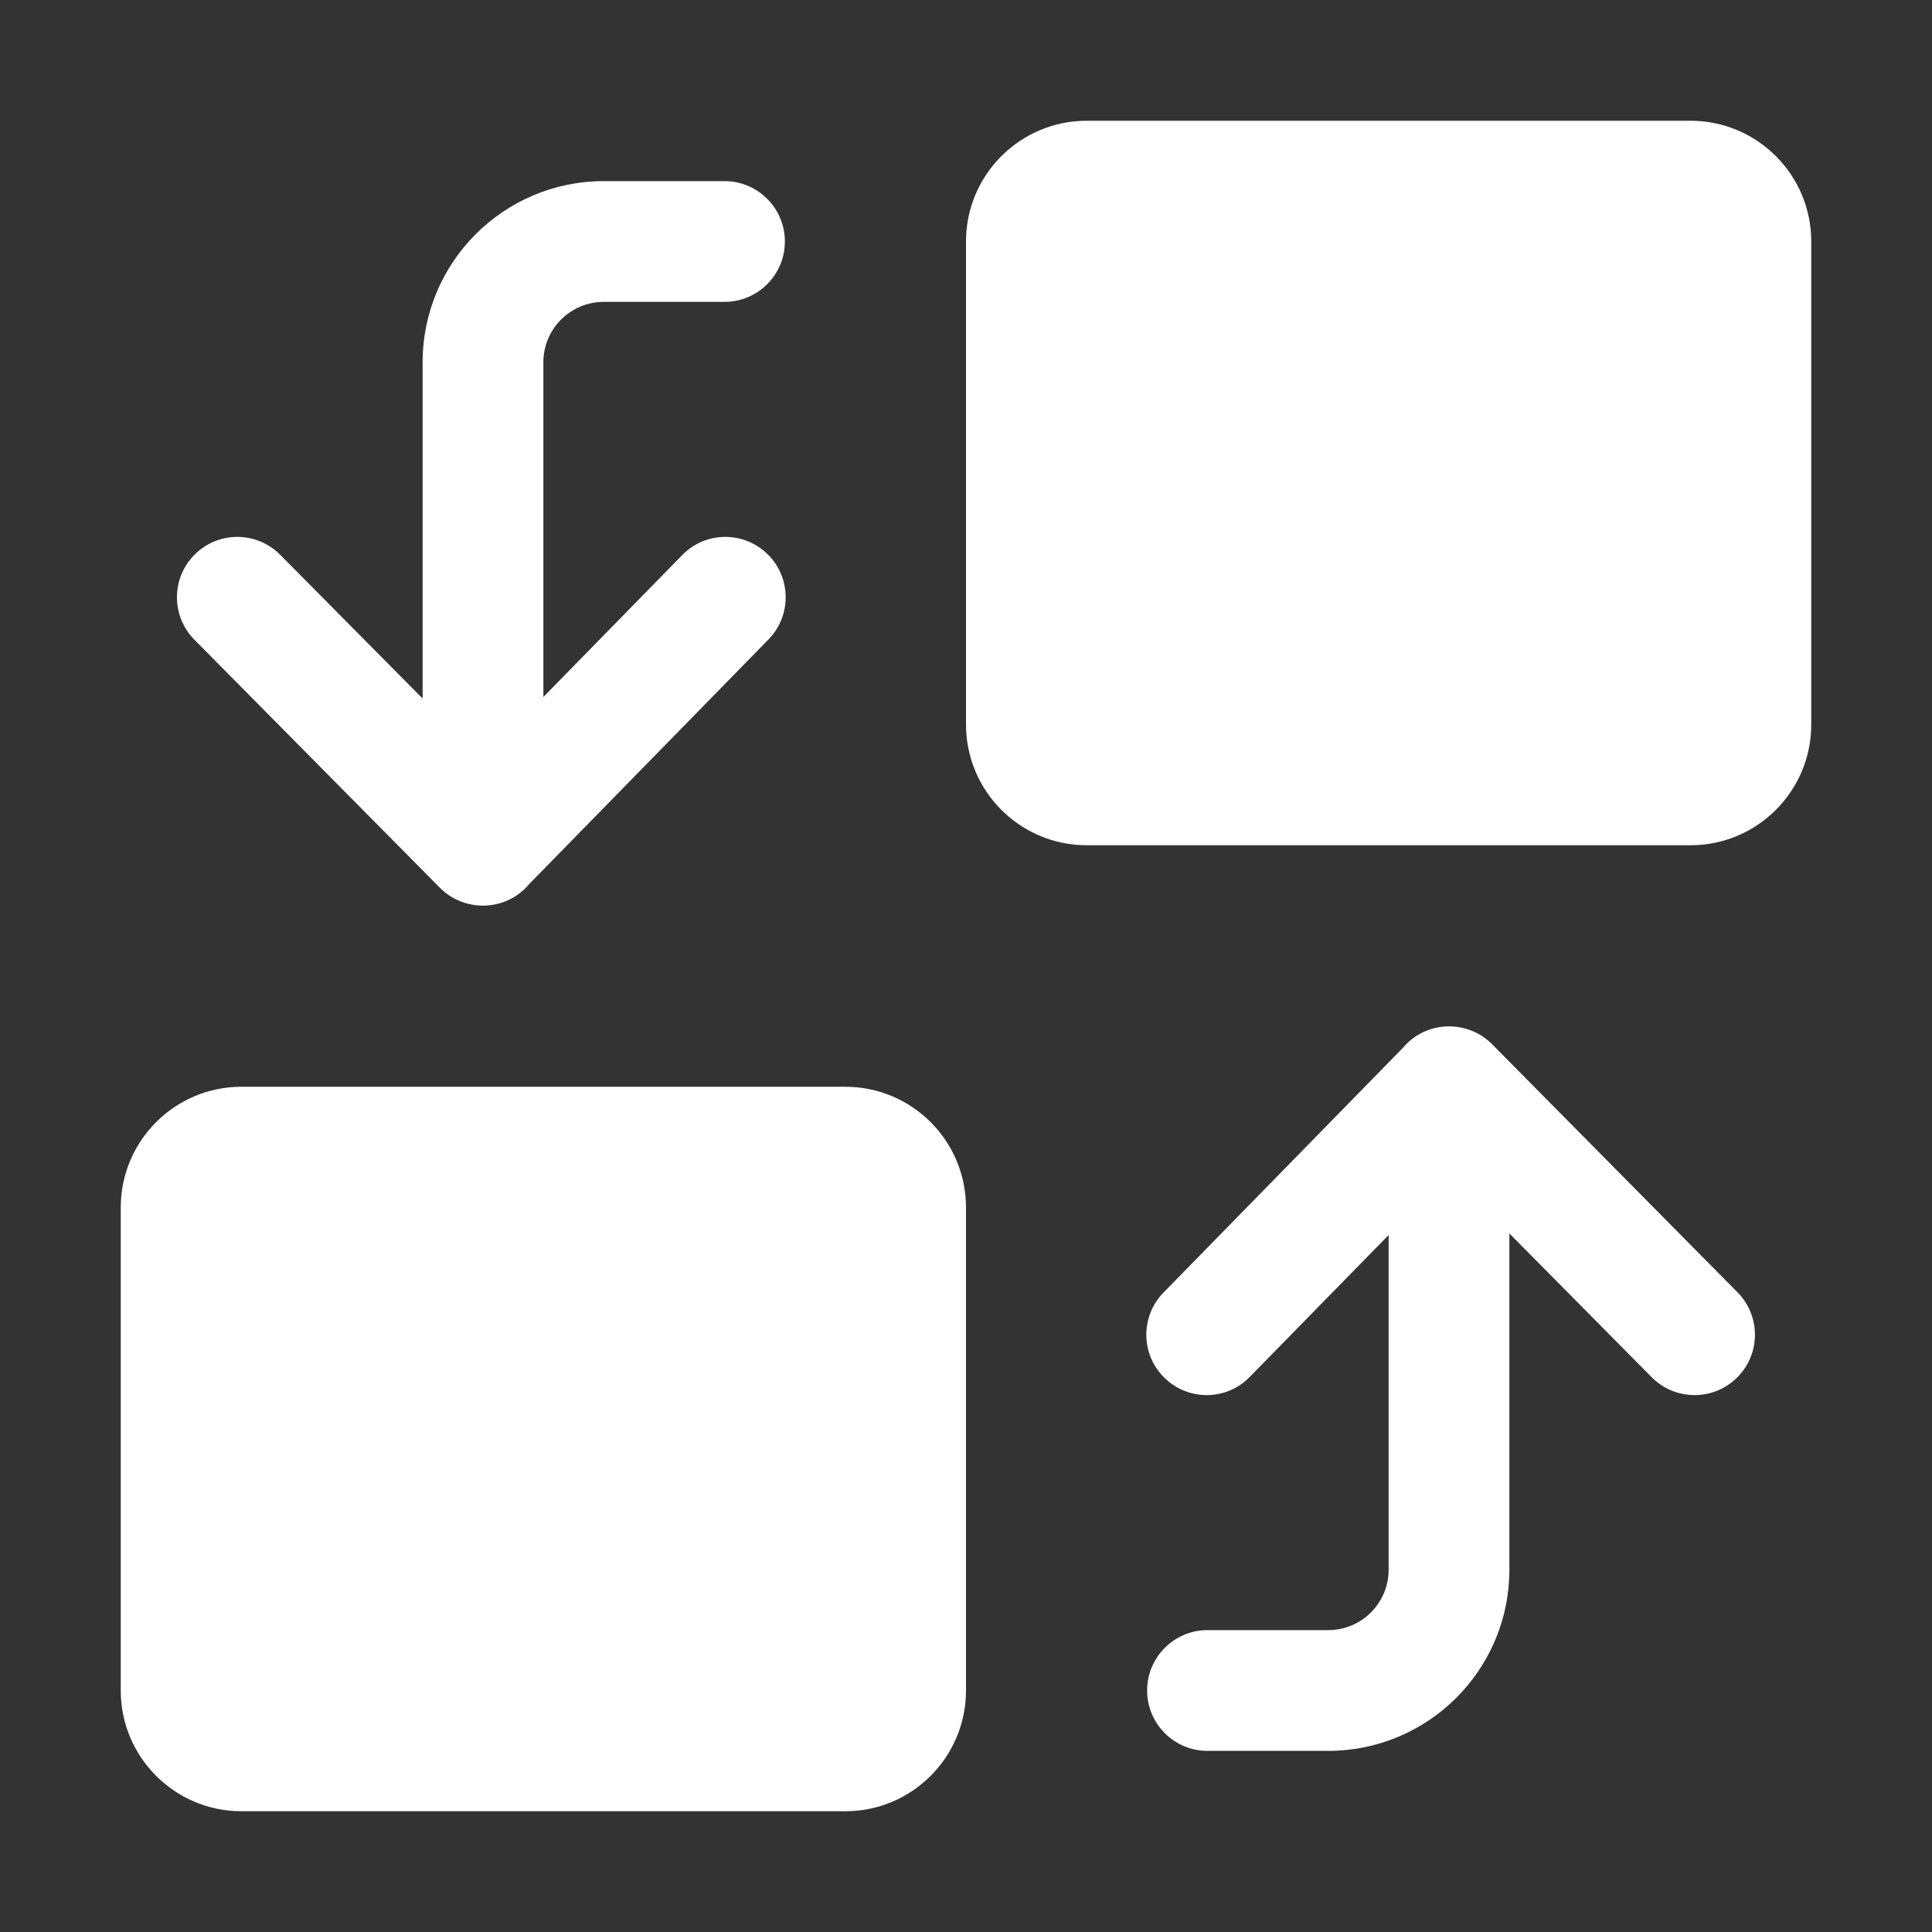
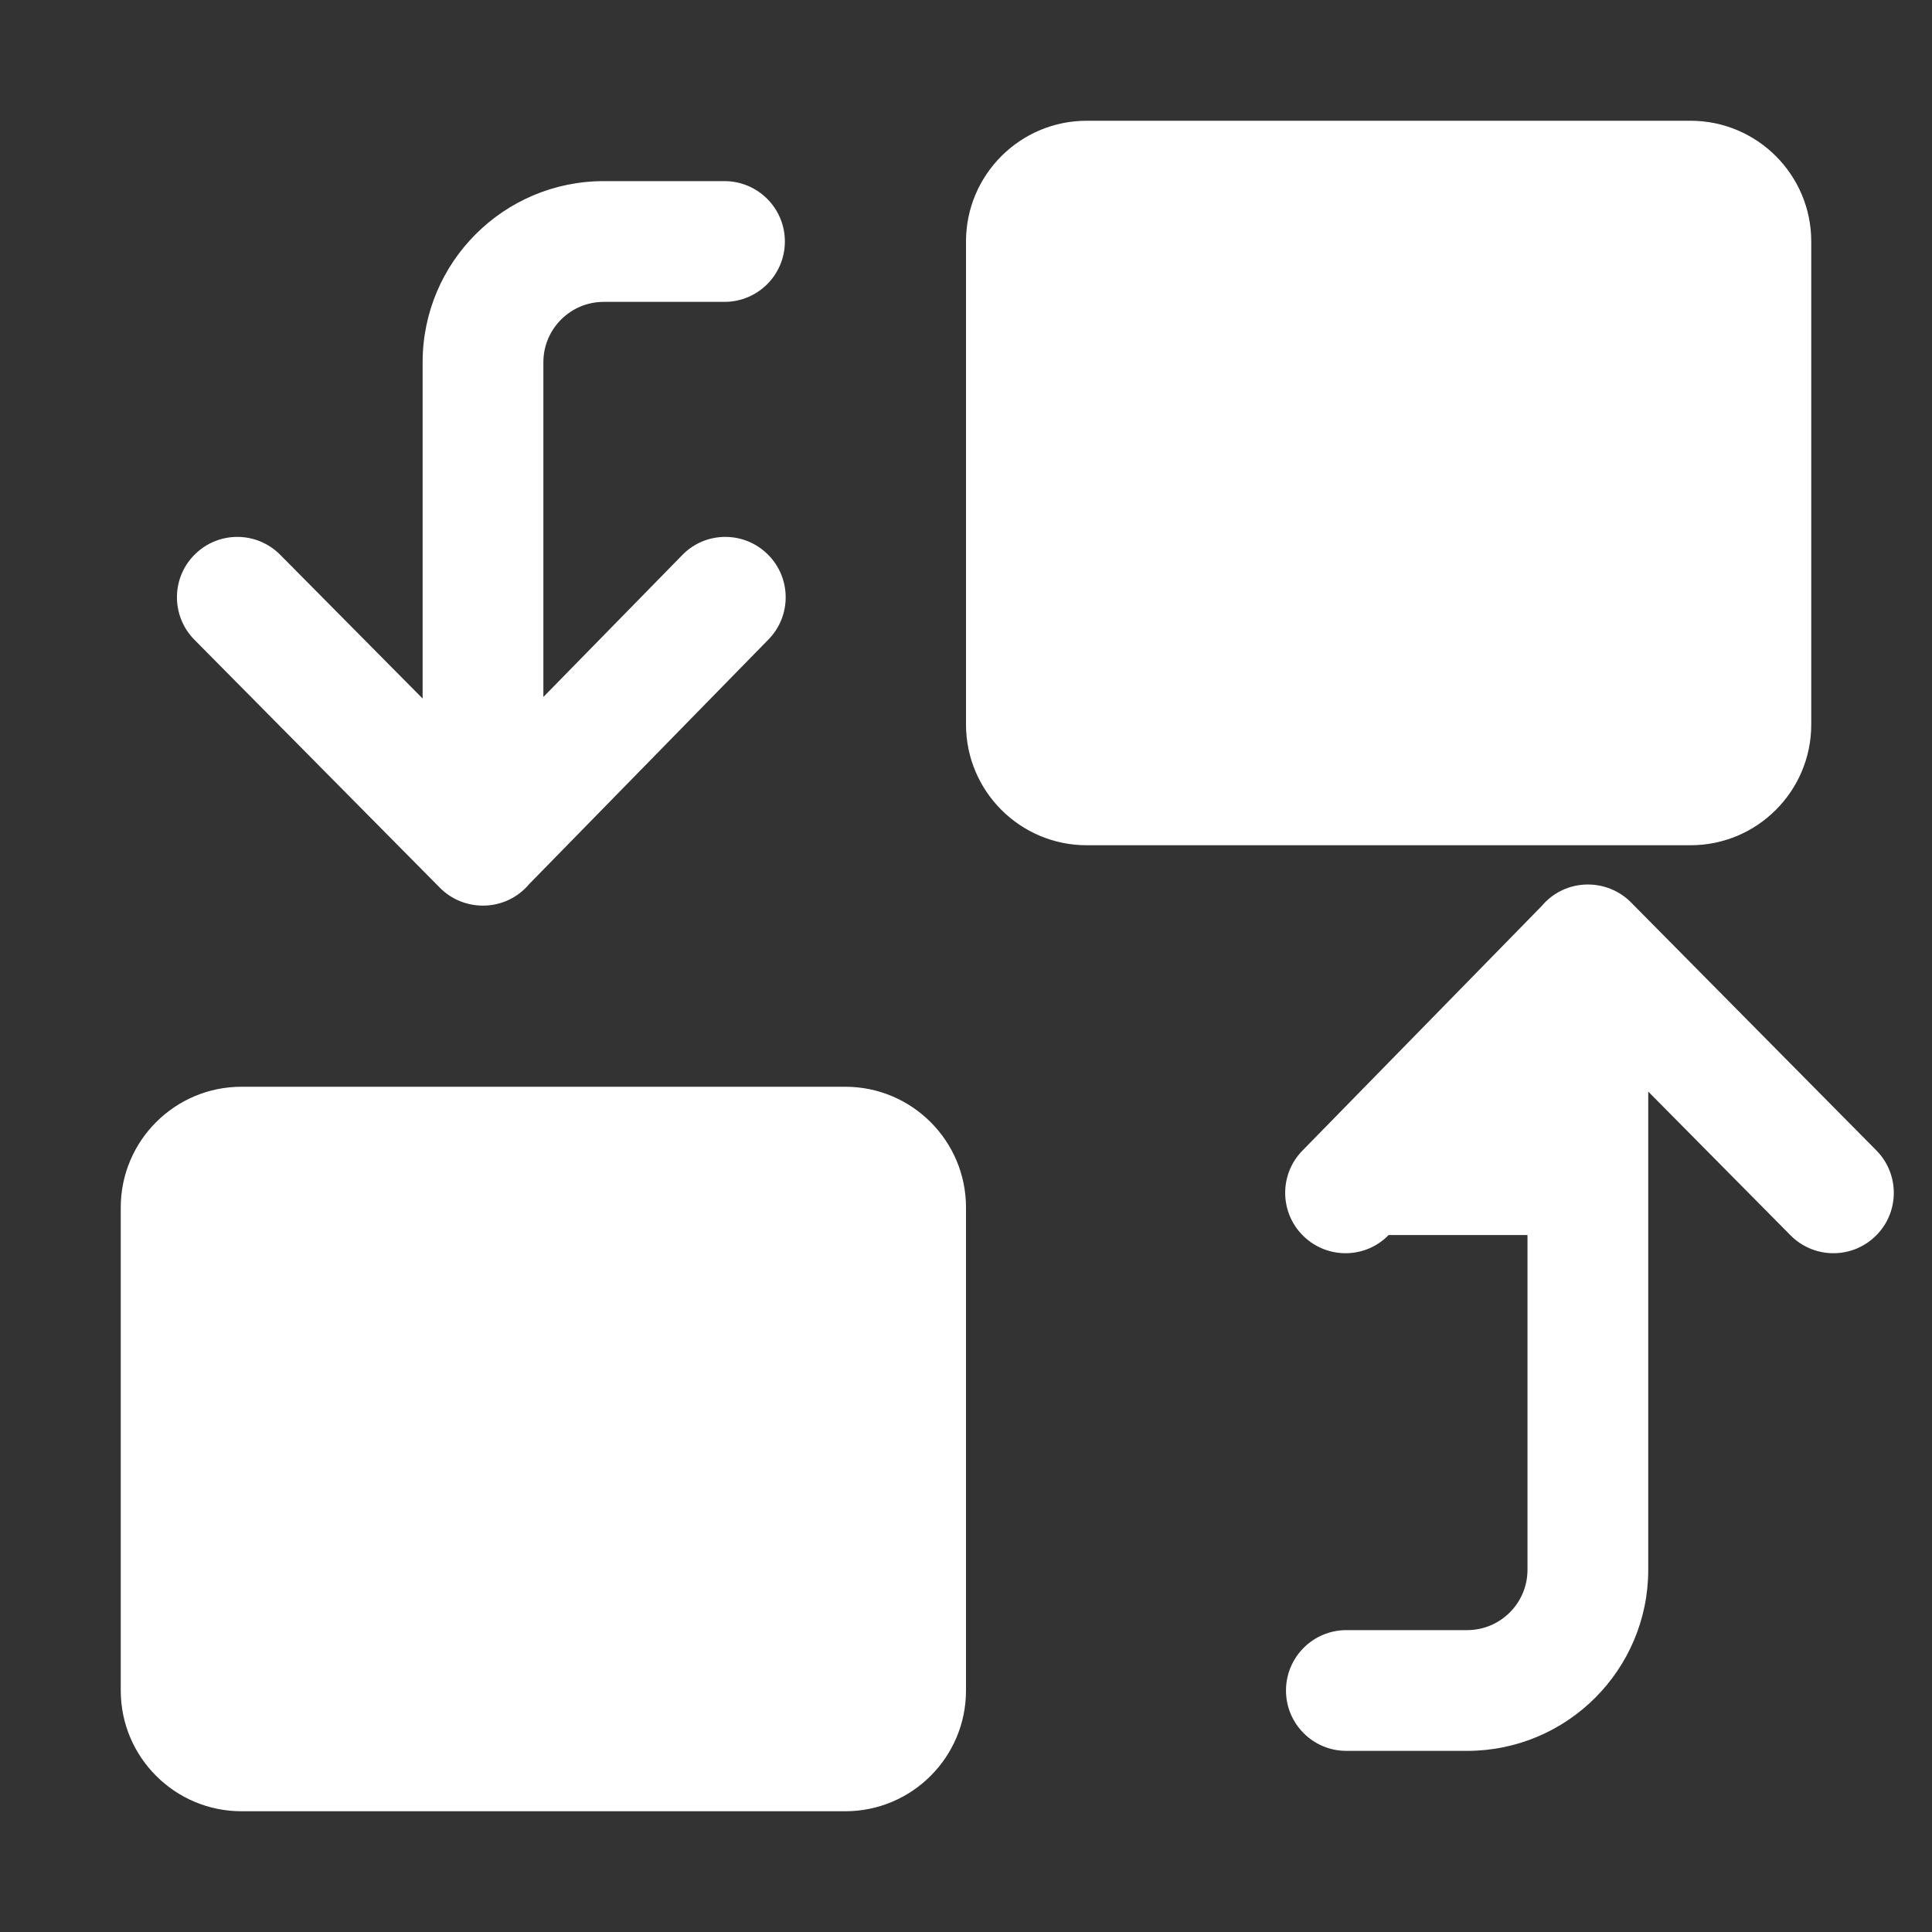
<svg xmlns="http://www.w3.org/2000/svg" width="16" height="16" viewBox="0 0 16 16">
  <rect x="0" y="0" width="16" height="16" fill="#333333" stroke="none" />
  <g fill="none" fill-rule="evenodd">
-     <path d="M2 9h5c.552 0 1 .448 1 1v4c0 .552-.448 1-1 1H2c-.552 0-1-.448-1-1v-4c0-.552.448-1 1-1zM9 1h5c.552 0 1 .448 1 1v4c0 .552-.448 1-1 1H9c-.552 0-1-.448-1-1V2c0-.552.448-1 1-1zM4.5 5.772l1.15-1.175c.192-.198.509-.201.706-.008.198.193.201.51.008.707L4.382 7.322c-.091.109-.229.178-.382.178-.13 0-.26-.05-.357-.148L1.61 5.298c-.194-.196-.193-.513.004-.707.196-.194.512-.193.707.004L3.5 5.785V3c0-.828.672-1.5 1.5-1.5h1c.276 0 .5.224.5.5s-.224.5-.5.5H5c-.276 0-.5.224-.5.5v2.772zm7 4.456l-1.15 1.175c-.192.198-.509.201-.706.008-.198-.193-.201-.51-.008-.707l1.982-2.026c.091-.109.229-.178.382-.178.13 0 .26.05.357.148l2.032 2.054c.194.196.193.513-.004.707-.196.194-.512.193-.707-.004l-1.178-1.19V13c0 .828-.672 1.5-1.5 1.5h-1c-.276 0-.5-.224-.5-.5s.224-.5.5-.5h1c.276 0 .5-.224.5-.5v-2.772z" fill="#FFF" fill-rule="nonzero" />
+     <path d="M2 9h5c.552 0 1 .448 1 1v4c0 .552-.448 1-1 1H2c-.552 0-1-.448-1-1v-4c0-.552.448-1 1-1zM9 1h5c.552 0 1 .448 1 1v4c0 .552-.448 1-1 1H9c-.552 0-1-.448-1-1V2c0-.552.448-1 1-1zM4.5 5.772l1.15-1.175c.192-.198.509-.201.706-.008.198.193.201.51.008.707L4.382 7.322c-.091.109-.229.178-.382.178-.13 0-.26-.05-.357-.148L1.61 5.298c-.194-.196-.193-.513.004-.707.196-.194.512-.193.707.004L3.5 5.785V3c0-.828.672-1.5 1.5-1.5h1c.276 0 .5.224.5.5s-.224.5-.5.5H5c-.276 0-.5.224-.5.5v2.772zm7 4.456c-.192.198-.509.201-.706.008-.198-.193-.201-.51-.008-.707l1.982-2.026c.091-.109.229-.178.382-.178.13 0 .26.05.357.148l2.032 2.054c.194.196.193.513-.004.707-.196.194-.512.193-.707-.004l-1.178-1.19V13c0 .828-.672 1.5-1.5 1.5h-1c-.276 0-.5-.224-.5-.5s.224-.5.5-.5h1c.276 0 .5-.224.5-.5v-2.772z" fill="#FFF" fill-rule="nonzero" />
  </g>
</svg>